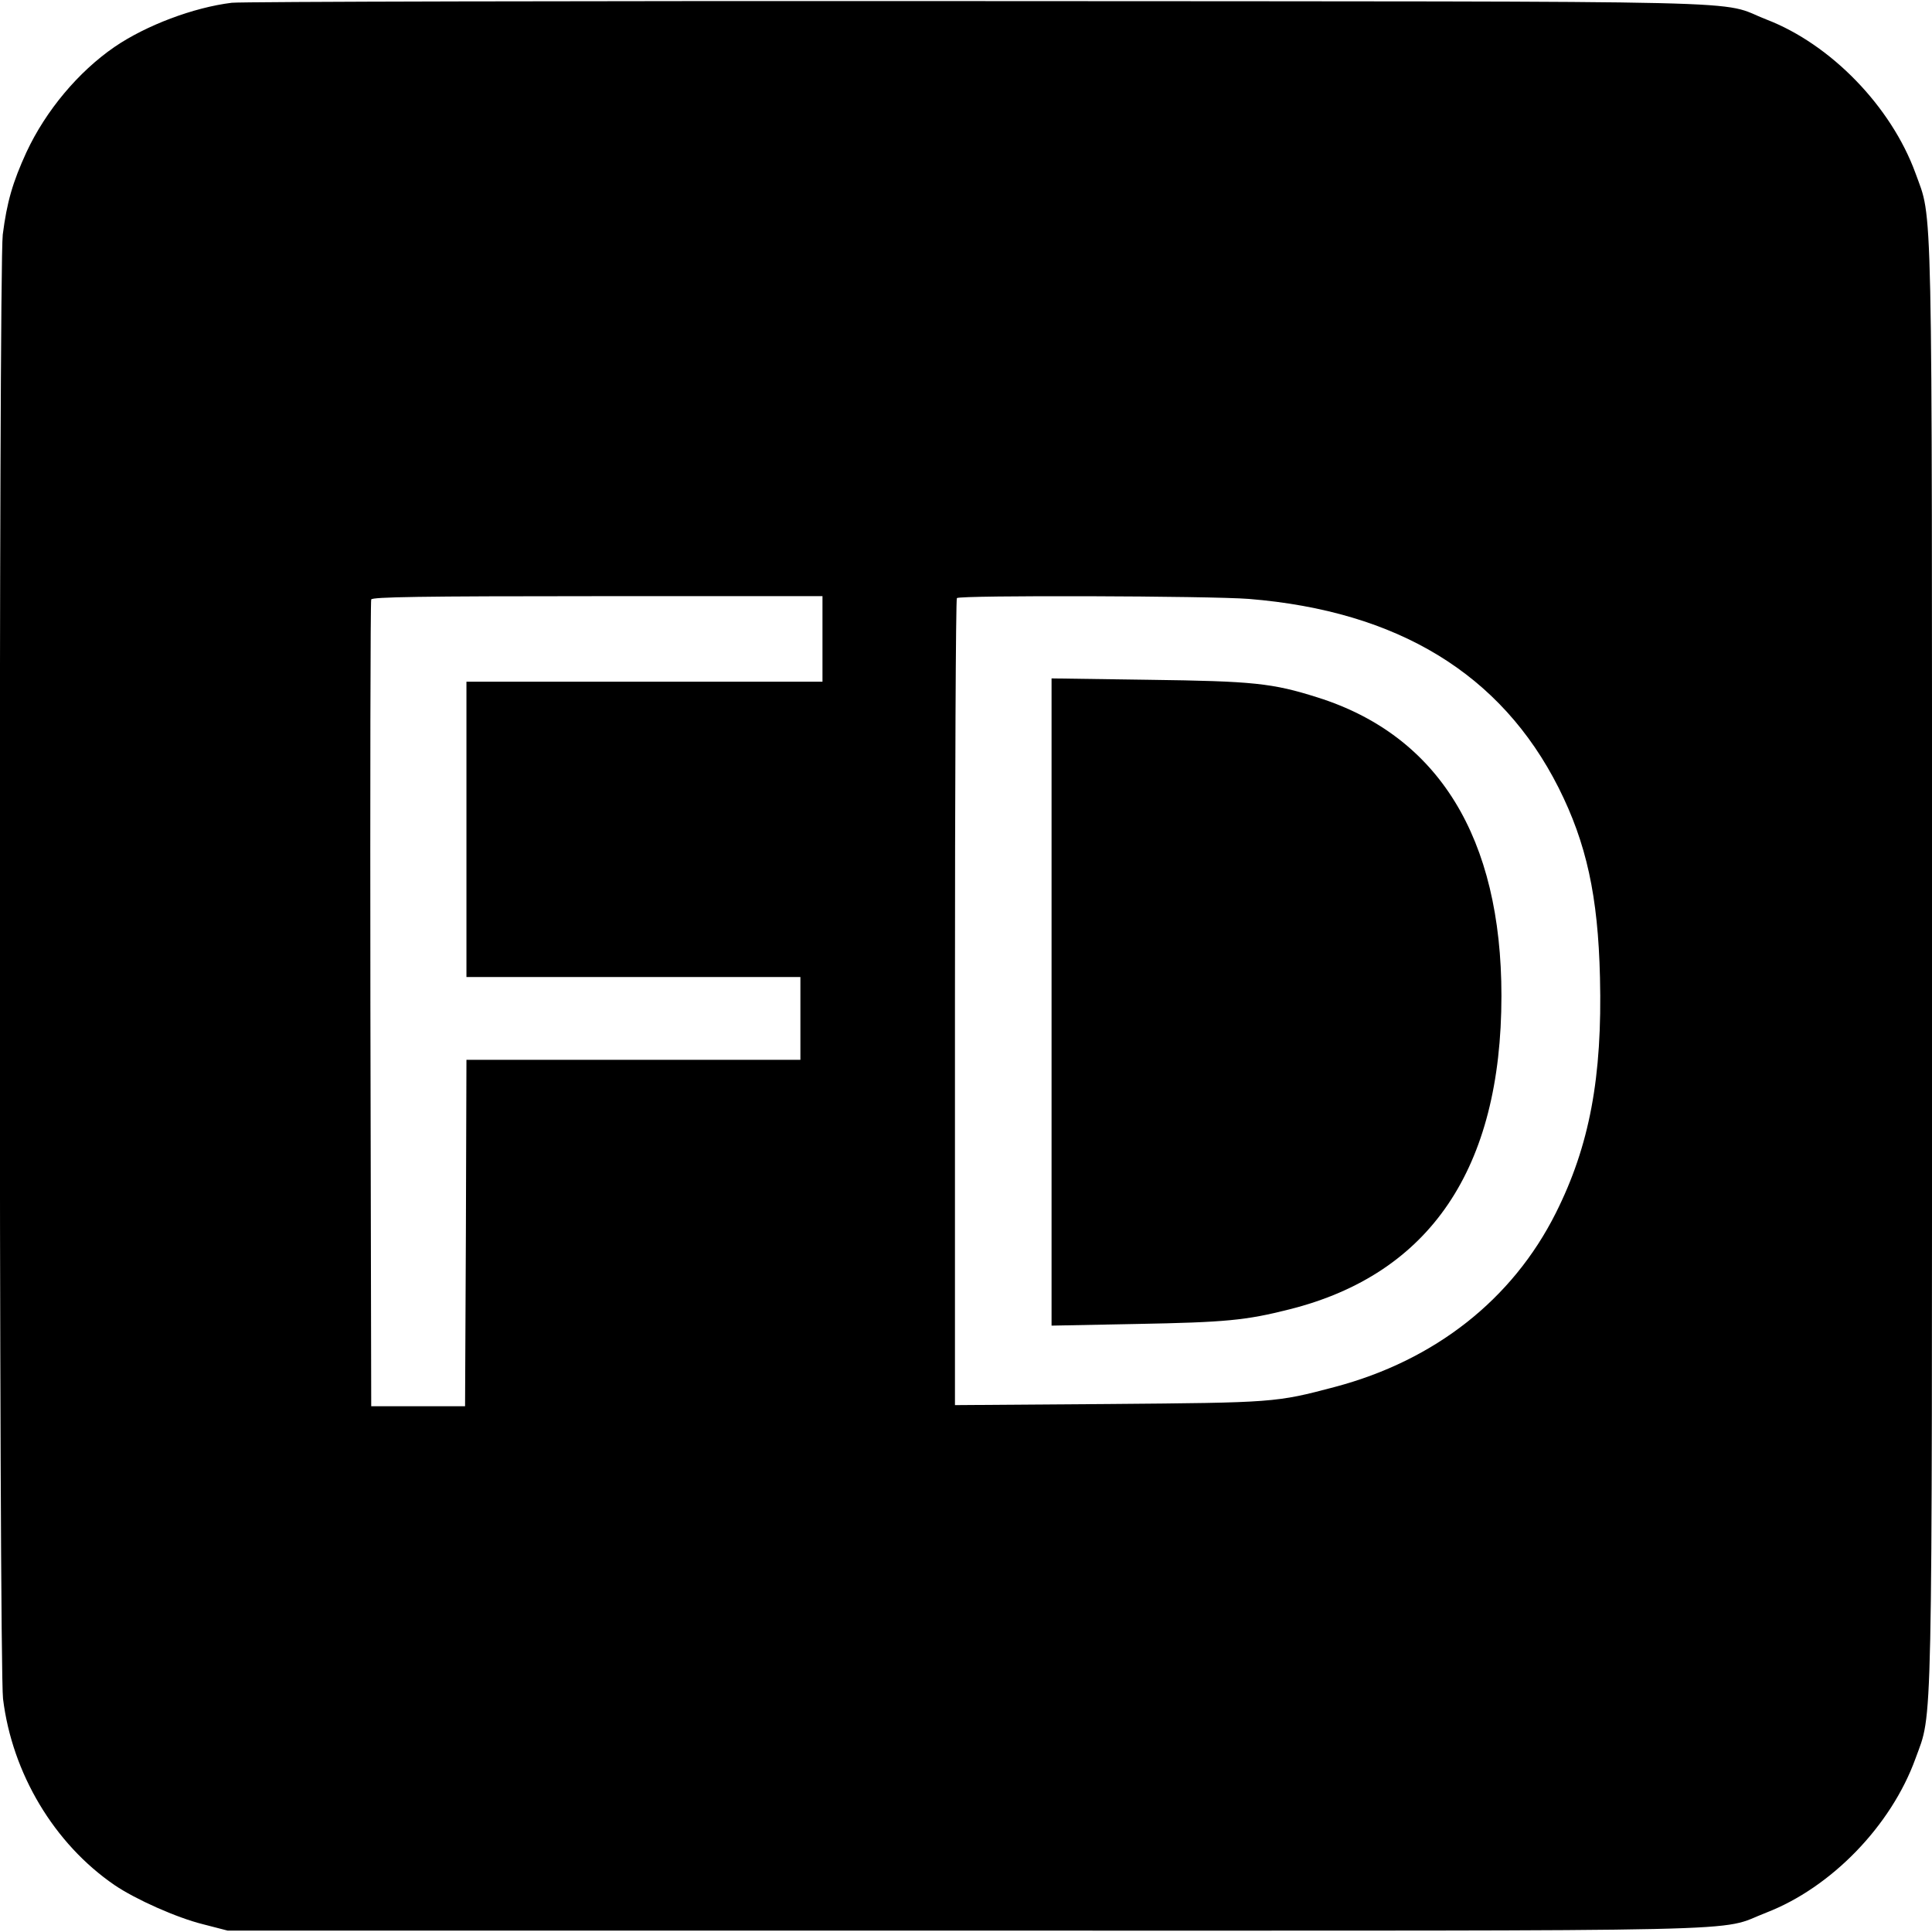
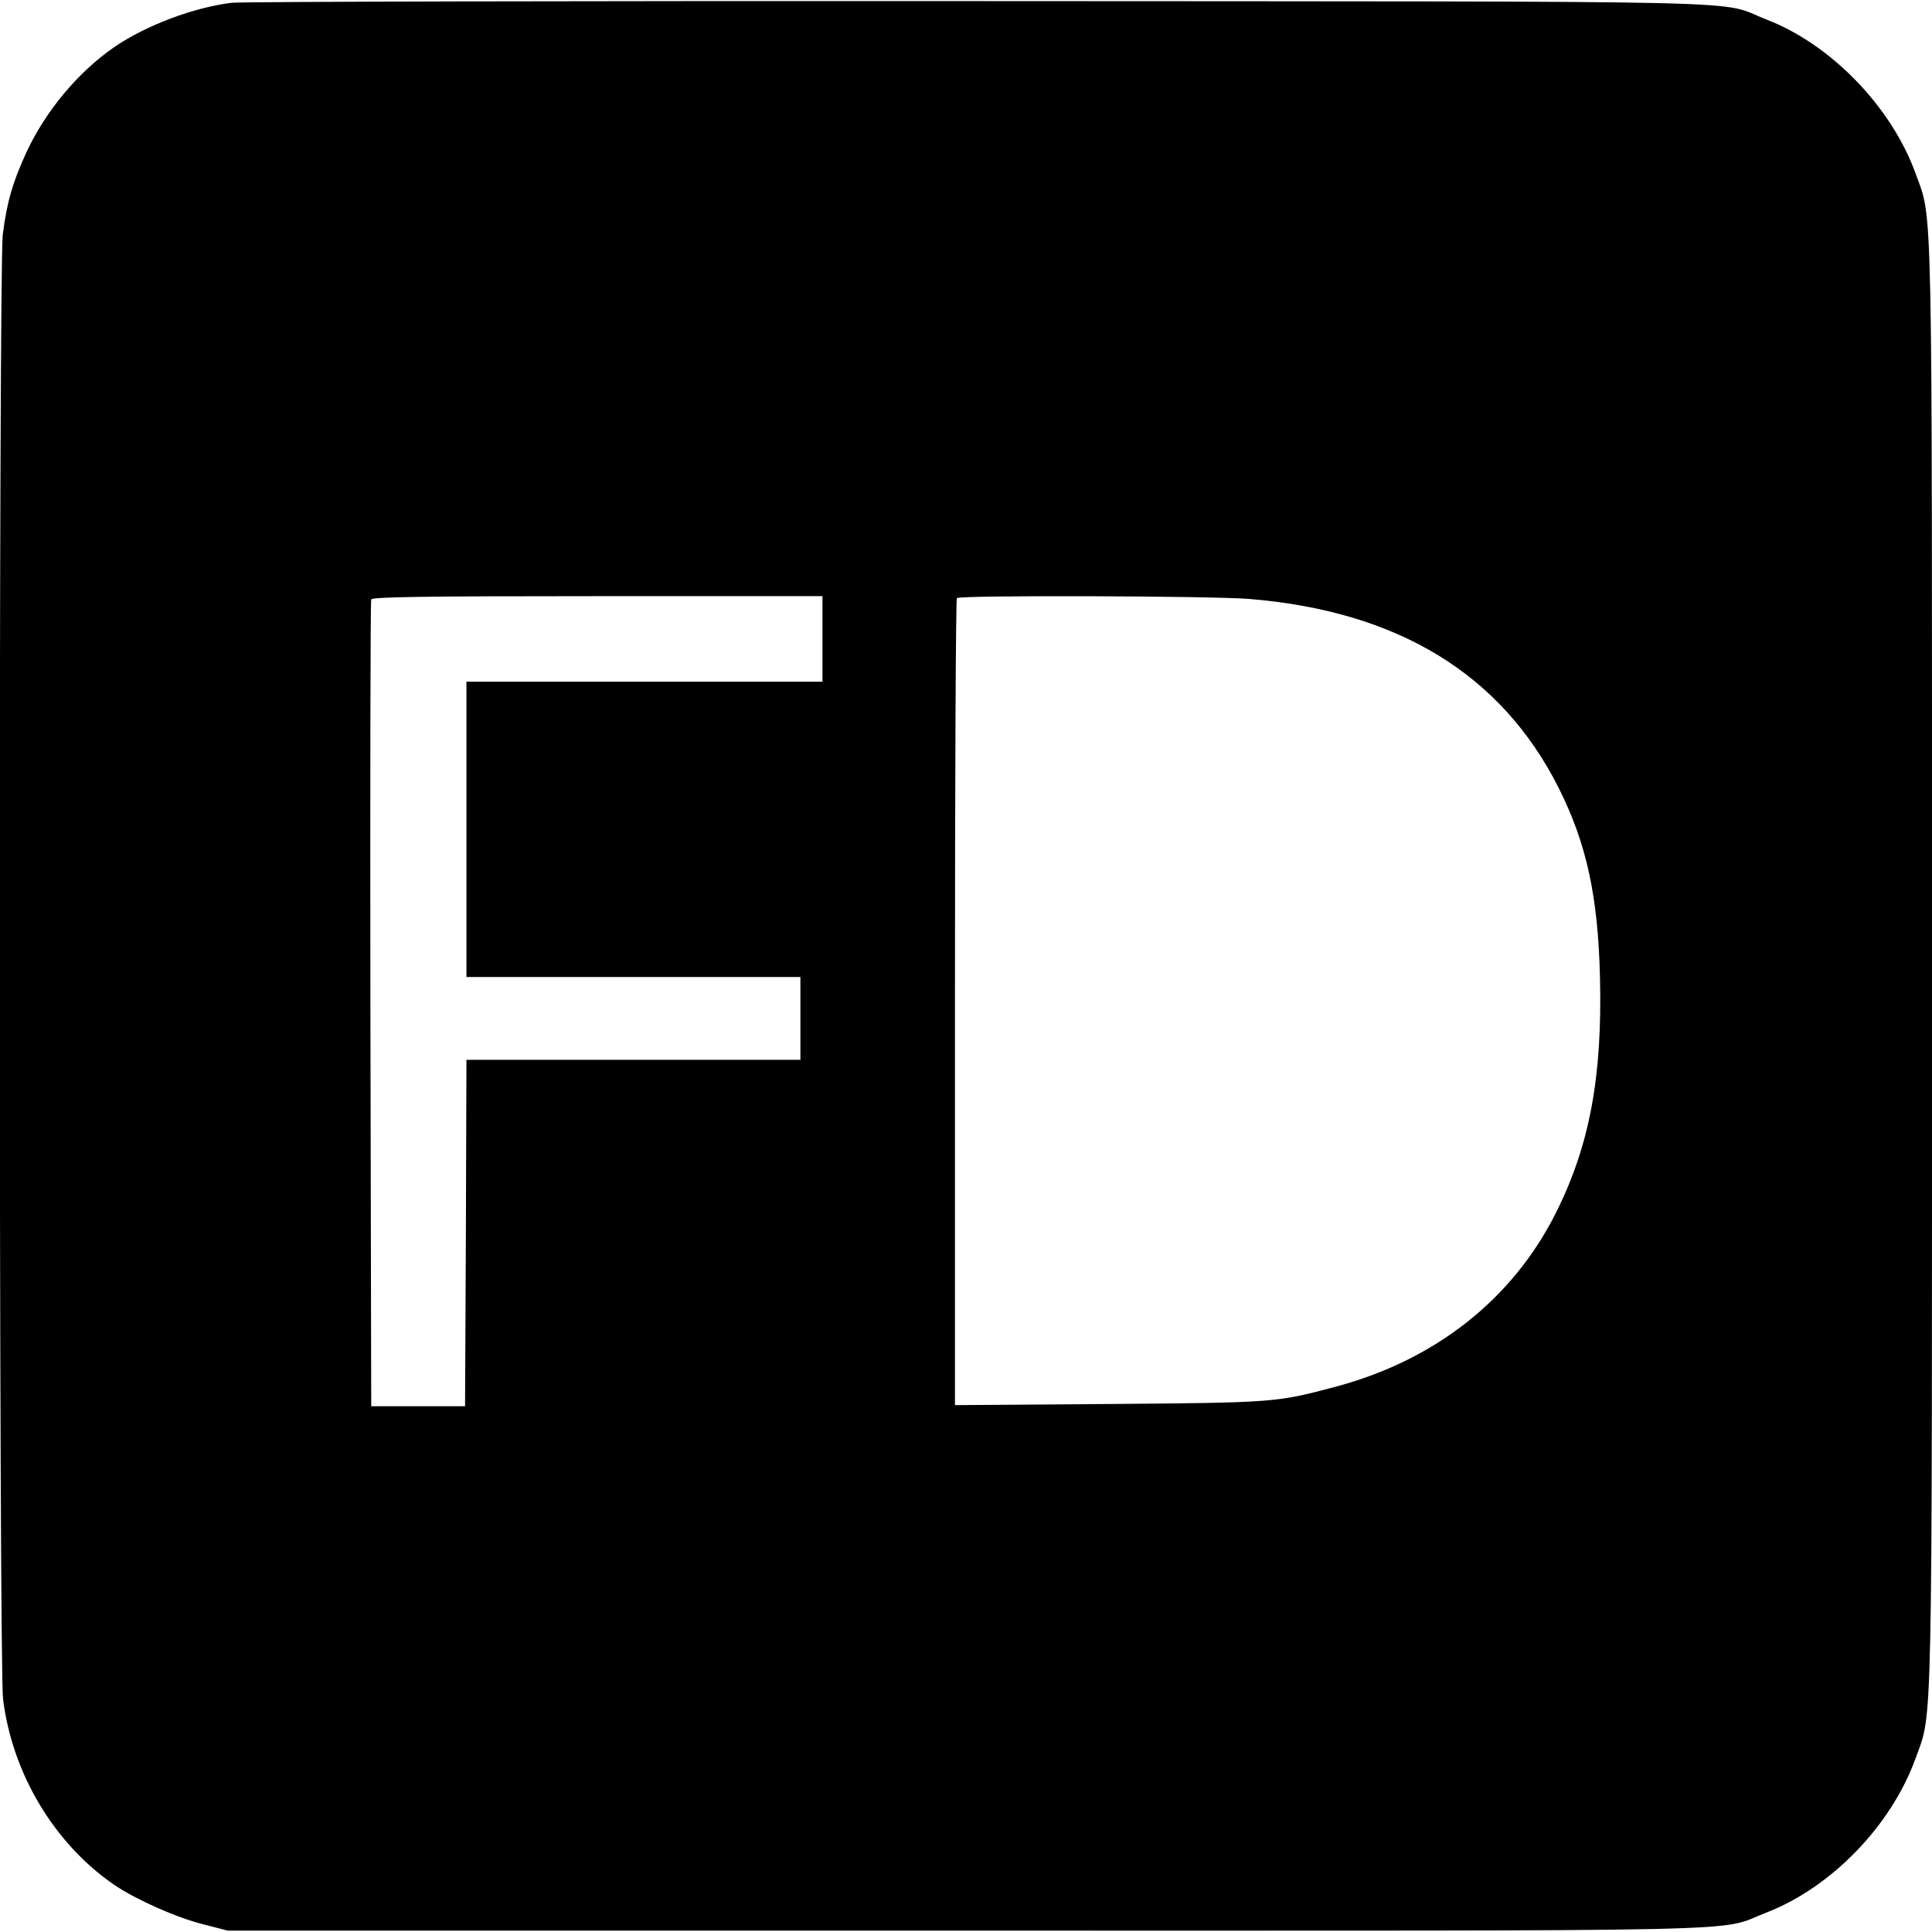
<svg xmlns="http://www.w3.org/2000/svg" version="1.0" width="700pt" height="700pt" viewBox="0 0 700 700" preserveAspectRatio="xMidYMid meet">
  <g transform="translate(0,700) scale(0.1,-0.1)" fill="#000000" stroke="none">
    <path d="M840 6990 c-139 -17 -311 -82 -425 -160 -131 -90 -249 -231 -319 -381 -50 -109 -71 -181 -86 -299 -15 -121 -14 -5182 1 -5305 33 -270 185 -525 404 -675 75 -51 224 -118 321 -142 l89 -23 2675 0 c2967 0 2715 -6 2899 65 236 91 453 315 541 558 63 174 60 25 60 2877 0 2856 3 2692 -60 2868 -88 241 -306 466 -539 556 -186 72 88 65 -2851 67 -1455 1 -2674 -2 -2710 -6z m2140 -2305 l0 -155 -645 0 -645 0 0 -535 0 -535 605 0 605 0 0 -150 0 -150 -605 0 -605 0 -2 -627 -3 -628 -170 0 -170 0 -3 1455 c-1 800 0 1461 3 1468 3 9 177 12 820 12 l815 0 0 -155z m1545 145 c540 -44 914 -272 1122 -684 101 -201 143 -392 150 -687 9 -362 -38 -611 -160 -854 -157 -313 -438 -534 -800 -630 -215 -57 -221 -57 -819 -62 l-558 -4 0 1459 c0 802 3 1462 7 1465 10 11 919 8 1058 -3z" />
-     <path d="M3810 3370 l0 -1173 308 6 c323 6 396 13 554 53 509 128 768 510 768 1136 0 572 -228 943 -666 1081 -164 52 -233 59 -611 64 l-353 5 0 -1172z" />
  </g>
</svg>